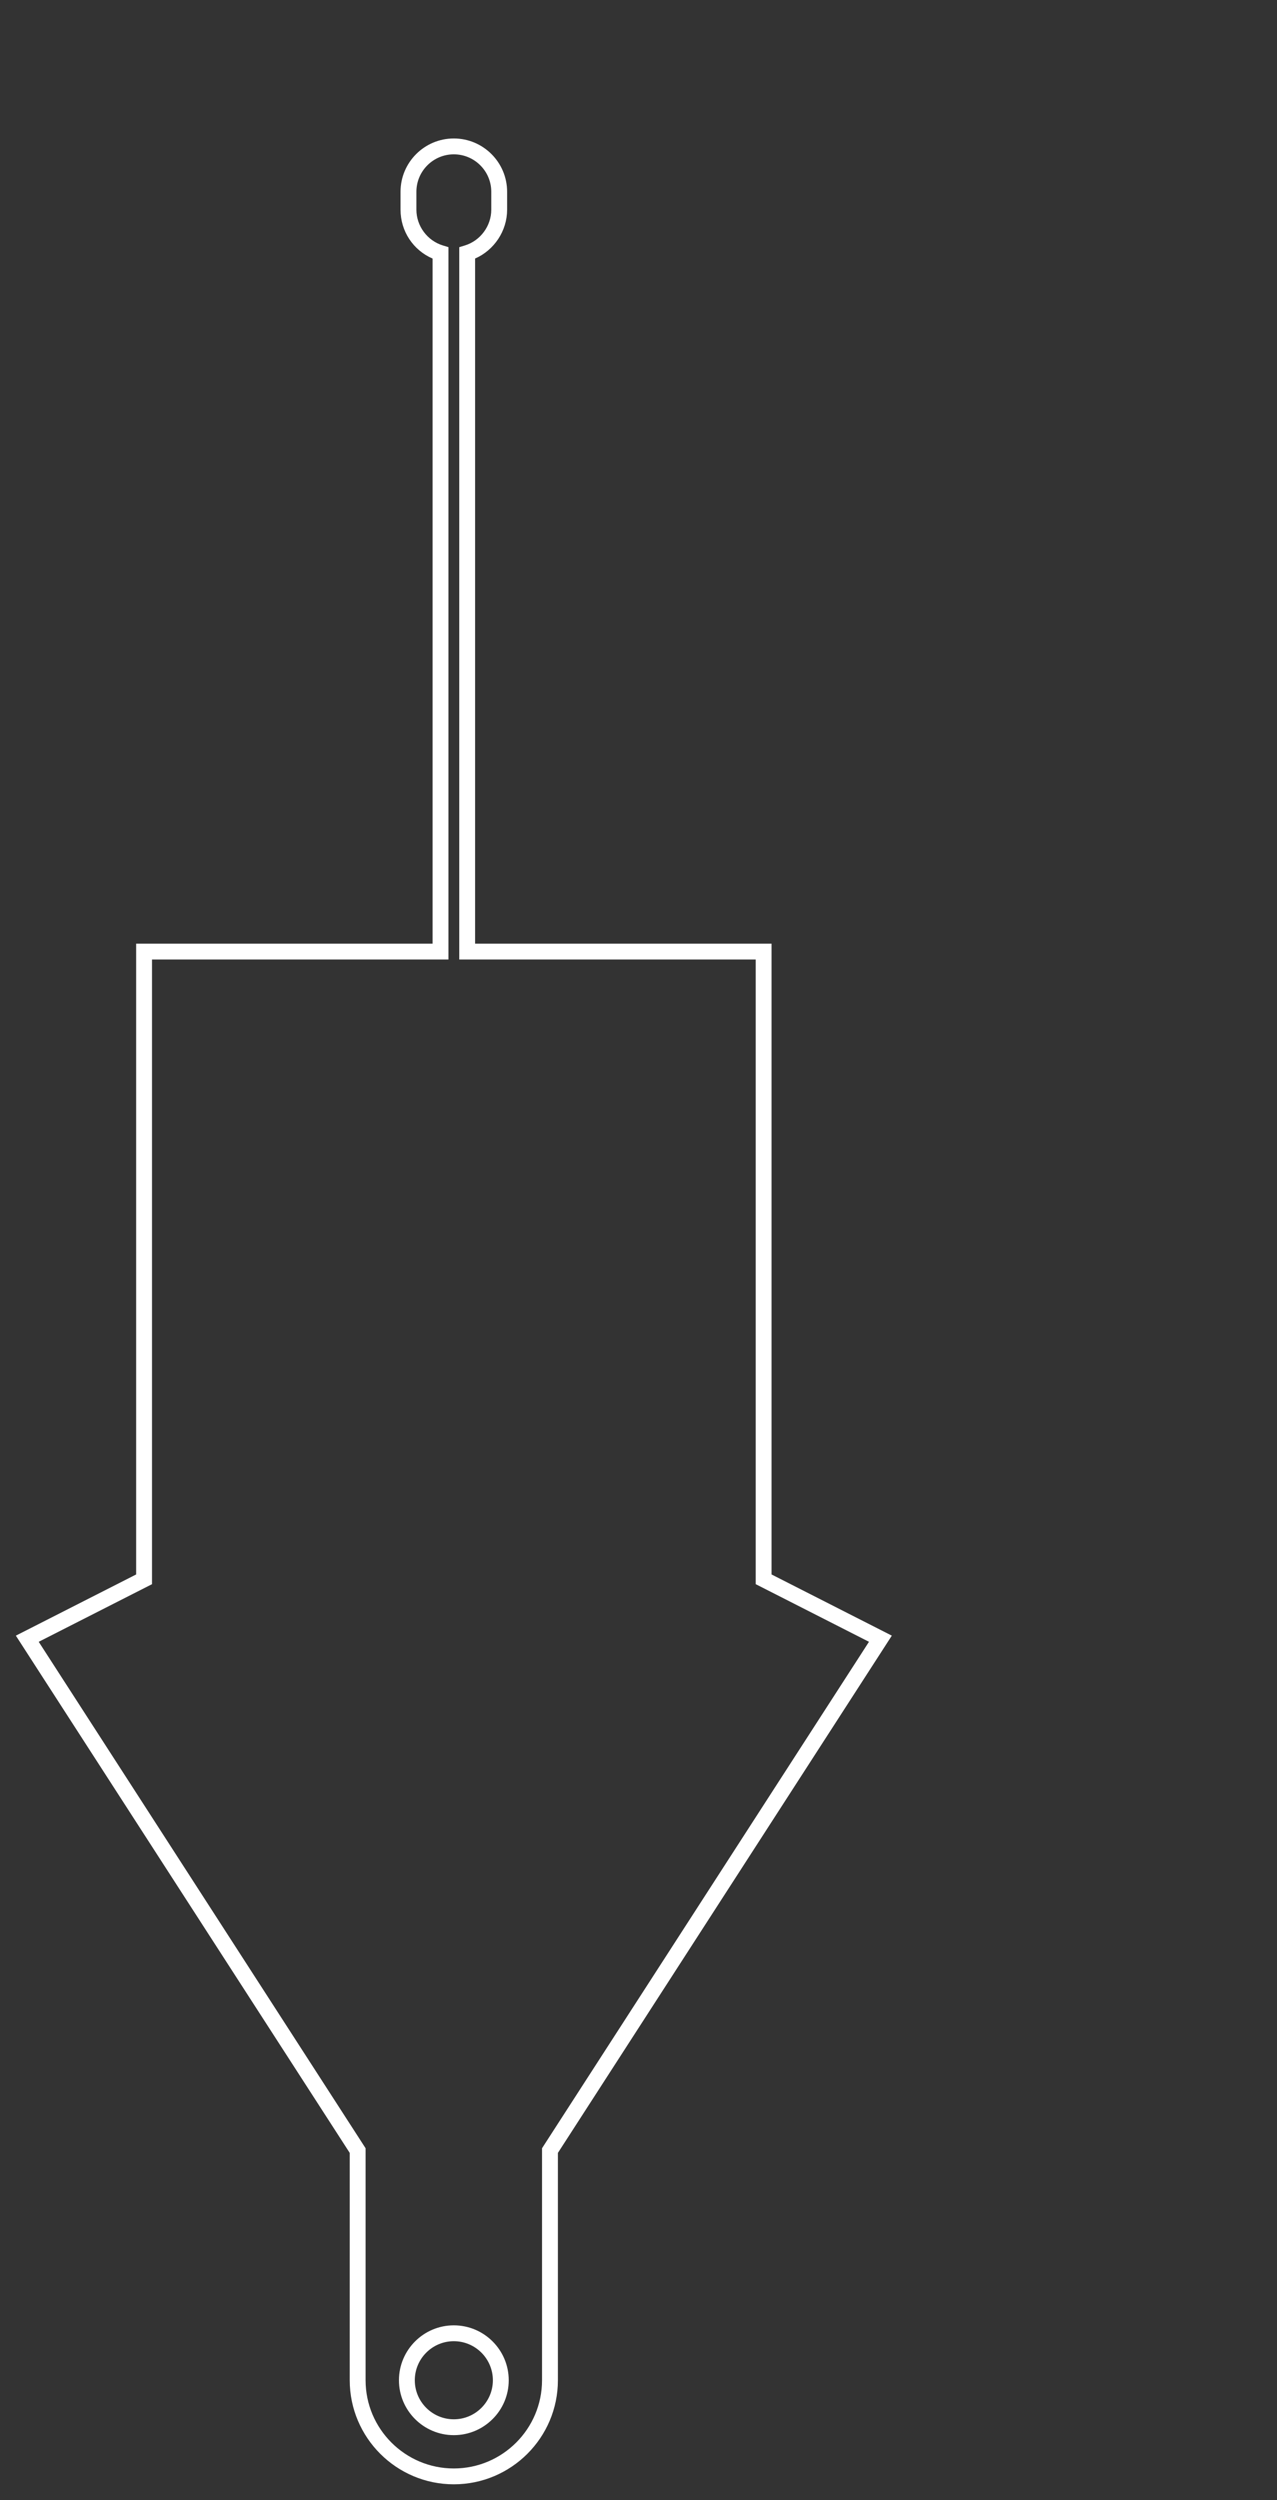
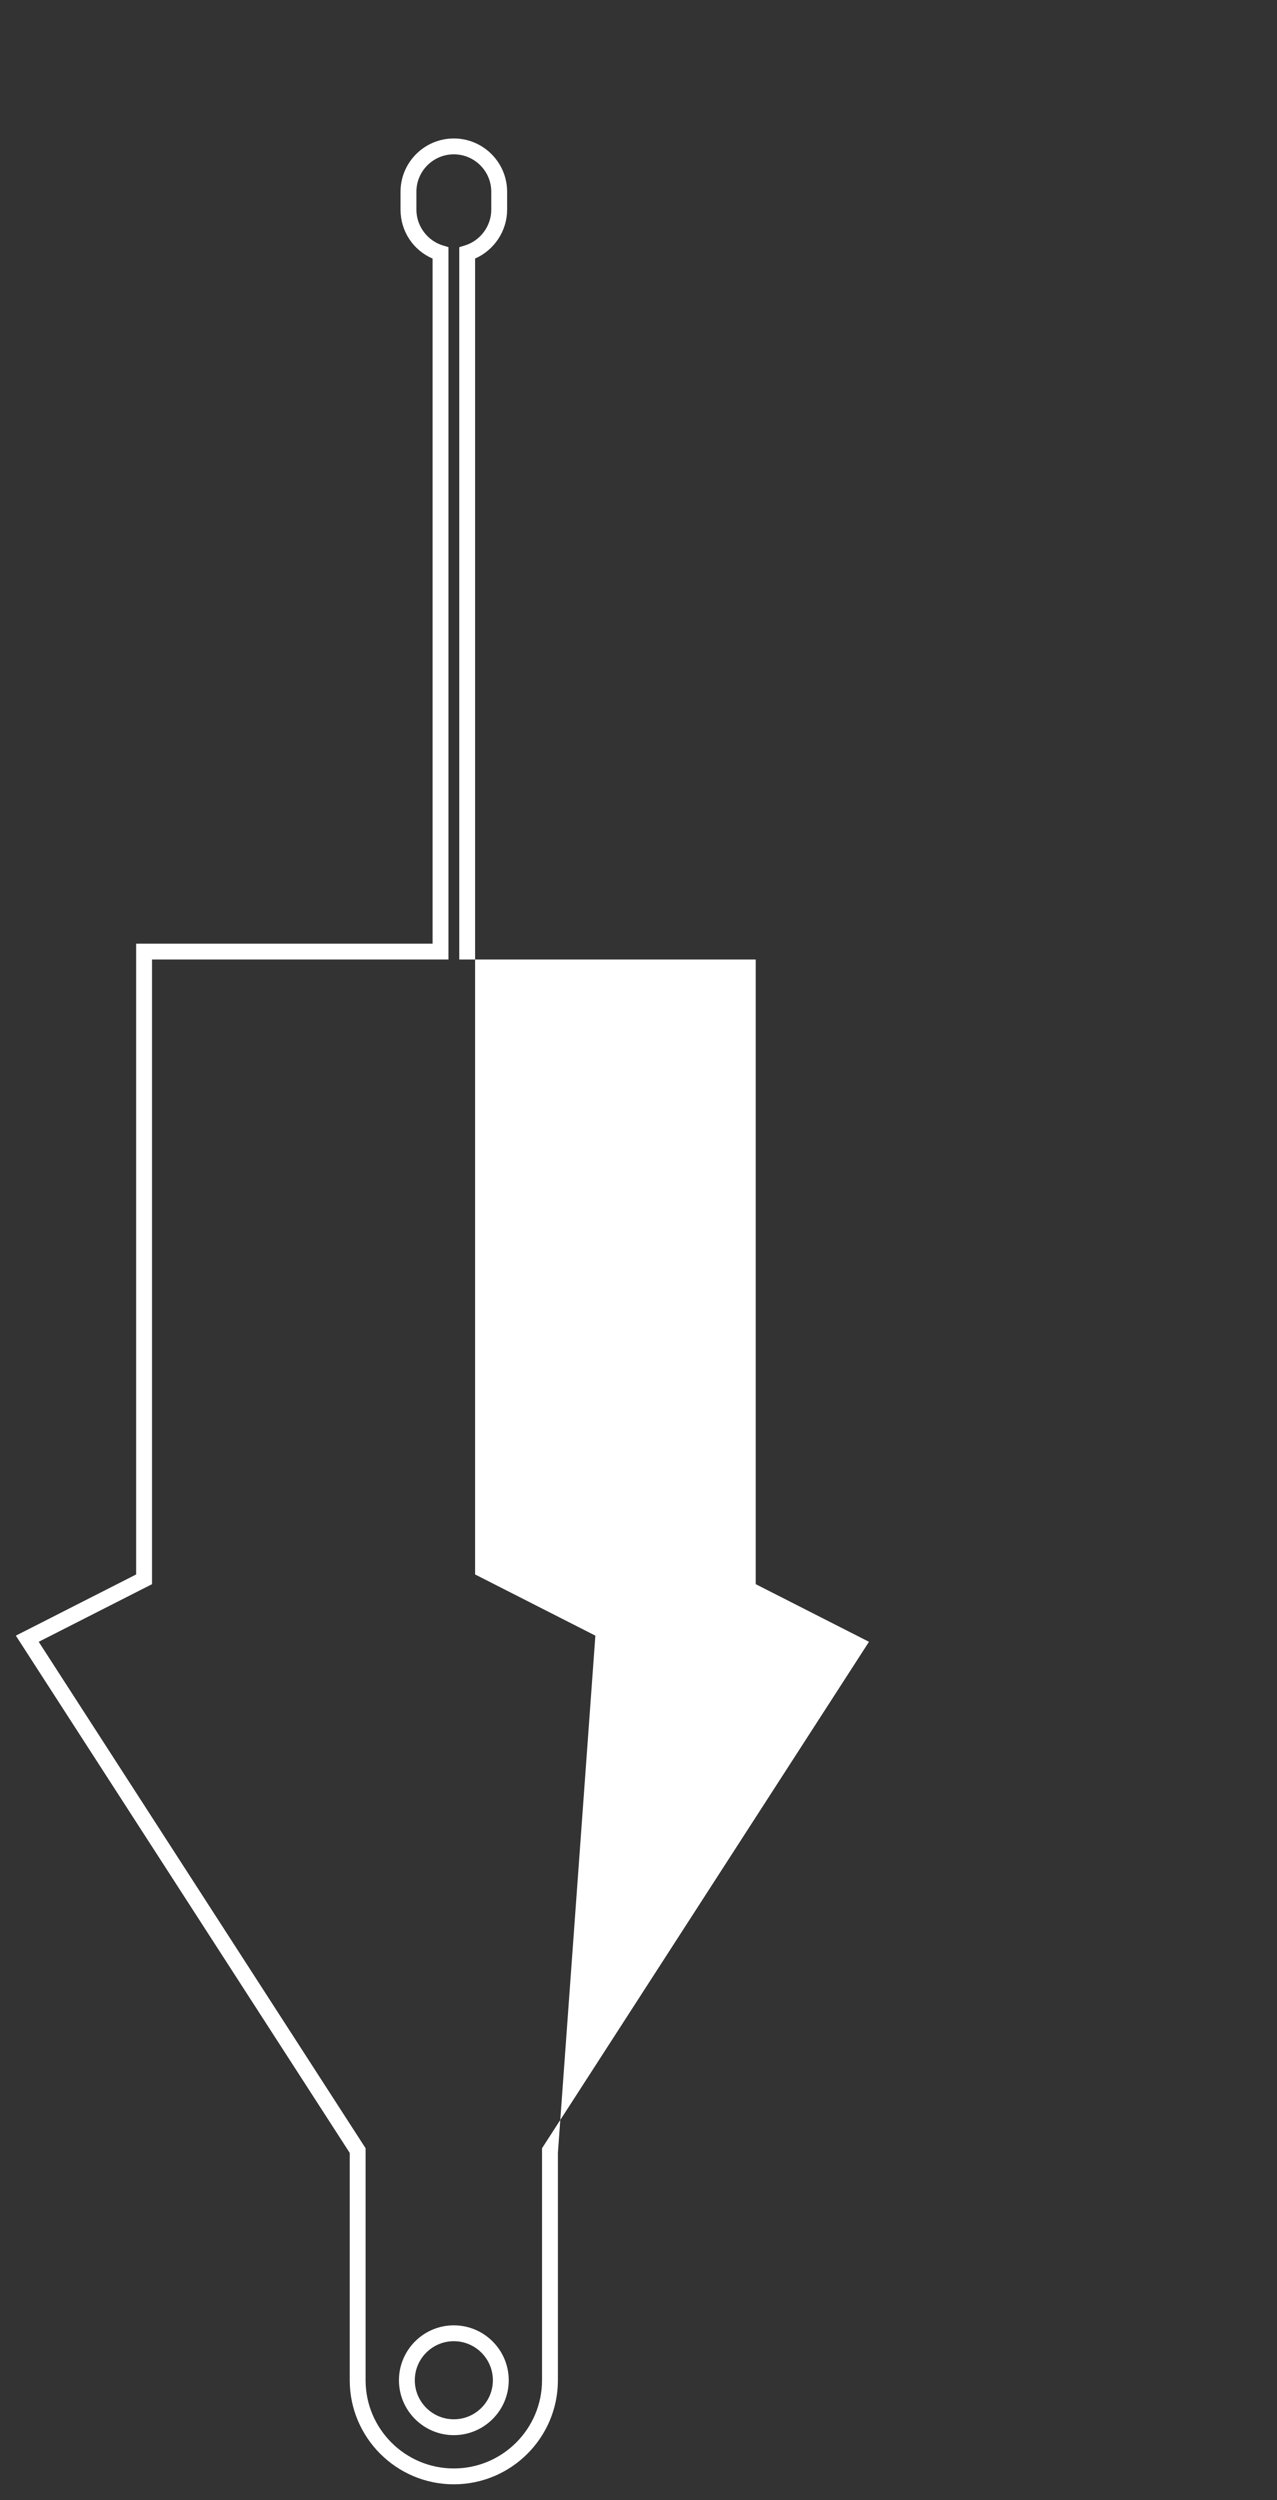
<svg xmlns="http://www.w3.org/2000/svg" version="1.1" id="Capa_1" x="0px" y="0px" width="80.566px" height="157.631px" viewBox="0 -37.369 80.566 157.631" enable-background="new 0 -37.369 80.566 157.631" xml:space="preserve">
  <rect x="0" y="-37.369" width="80.566" height="157.631" fill="#333333" stroke="none" />
  <g>
-     <path fill="#FFFFFF" d="M28.631,119.261c-3.621,0-6.566-2.943-6.566-6.561V98.367L1,65.755l7.59-3.858v-39.77h18.701v-43.194   c-1.223-0.527-2.021-1.722-2.021-3.08v-1.132c0-1.853,1.508-3.36,3.361-3.36c1.855,0,3.363,1.508,3.363,3.36v1.132   c0,1.334-0.814,2.551-2.02,3.078v43.196h18.703v39.77l7.588,3.858L35.198,98.367v14.334   C35.198,116.318,32.252,119.261,28.631,119.261z M2.442,66.143l20.623,31.931v14.627c0,3.066,2.498,5.561,5.566,5.561   s5.566-2.494,5.566-5.561V98.074l0.08-0.125l20.547-31.806l-7.146-3.634V23.127H28.975v-44.912l0.354-0.108   c0.98-0.302,1.666-1.229,1.666-2.254v-1.132c0-1.302-1.061-2.36-2.363-2.36s-2.361,1.059-2.361,2.36v1.132   c0,1.026,0.686,1.953,1.668,2.253l0.354,0.108v44.913H9.59V62.51L2.442,66.143z M28.631,116.162c-1.908,0-3.461-1.553-3.461-3.461   c0-1.91,1.553-3.463,3.461-3.463c1.91,0,3.465,1.553,3.465,3.463C32.096,114.609,30.541,116.162,28.631,116.162z M28.631,110.238   c-1.357,0-2.461,1.105-2.461,2.463s1.104,2.461,2.461,2.461c1.359,0,2.465-1.104,2.465-2.461S29.99,110.238,28.631,110.238z" />
+     <path fill="#FFFFFF" d="M28.631,119.261c-3.621,0-6.566-2.943-6.566-6.561V98.367L1,65.755l7.59-3.858v-39.77h18.701v-43.194   c-1.223-0.527-2.021-1.722-2.021-3.08v-1.132c0-1.853,1.508-3.36,3.361-3.36c1.855,0,3.363,1.508,3.363,3.36v1.132   c0,1.334-0.814,2.551-2.02,3.078v43.196v39.77l7.588,3.858L35.198,98.367v14.334   C35.198,116.318,32.252,119.261,28.631,119.261z M2.442,66.143l20.623,31.931v14.627c0,3.066,2.498,5.561,5.566,5.561   s5.566-2.494,5.566-5.561V98.074l0.08-0.125l20.547-31.806l-7.146-3.634V23.127H28.975v-44.912l0.354-0.108   c0.98-0.302,1.666-1.229,1.666-2.254v-1.132c0-1.302-1.061-2.36-2.363-2.36s-2.361,1.059-2.361,2.36v1.132   c0,1.026,0.686,1.953,1.668,2.253l0.354,0.108v44.913H9.59V62.51L2.442,66.143z M28.631,116.162c-1.908,0-3.461-1.553-3.461-3.461   c0-1.91,1.553-3.463,3.461-3.463c1.91,0,3.465,1.553,3.465,3.463C32.096,114.609,30.541,116.162,28.631,116.162z M28.631,110.238   c-1.357,0-2.461,1.105-2.461,2.463s1.104,2.461,2.461,2.461c1.359,0,2.465-1.104,2.465-2.461S29.99,110.238,28.631,110.238z" />
  </g>
</svg>